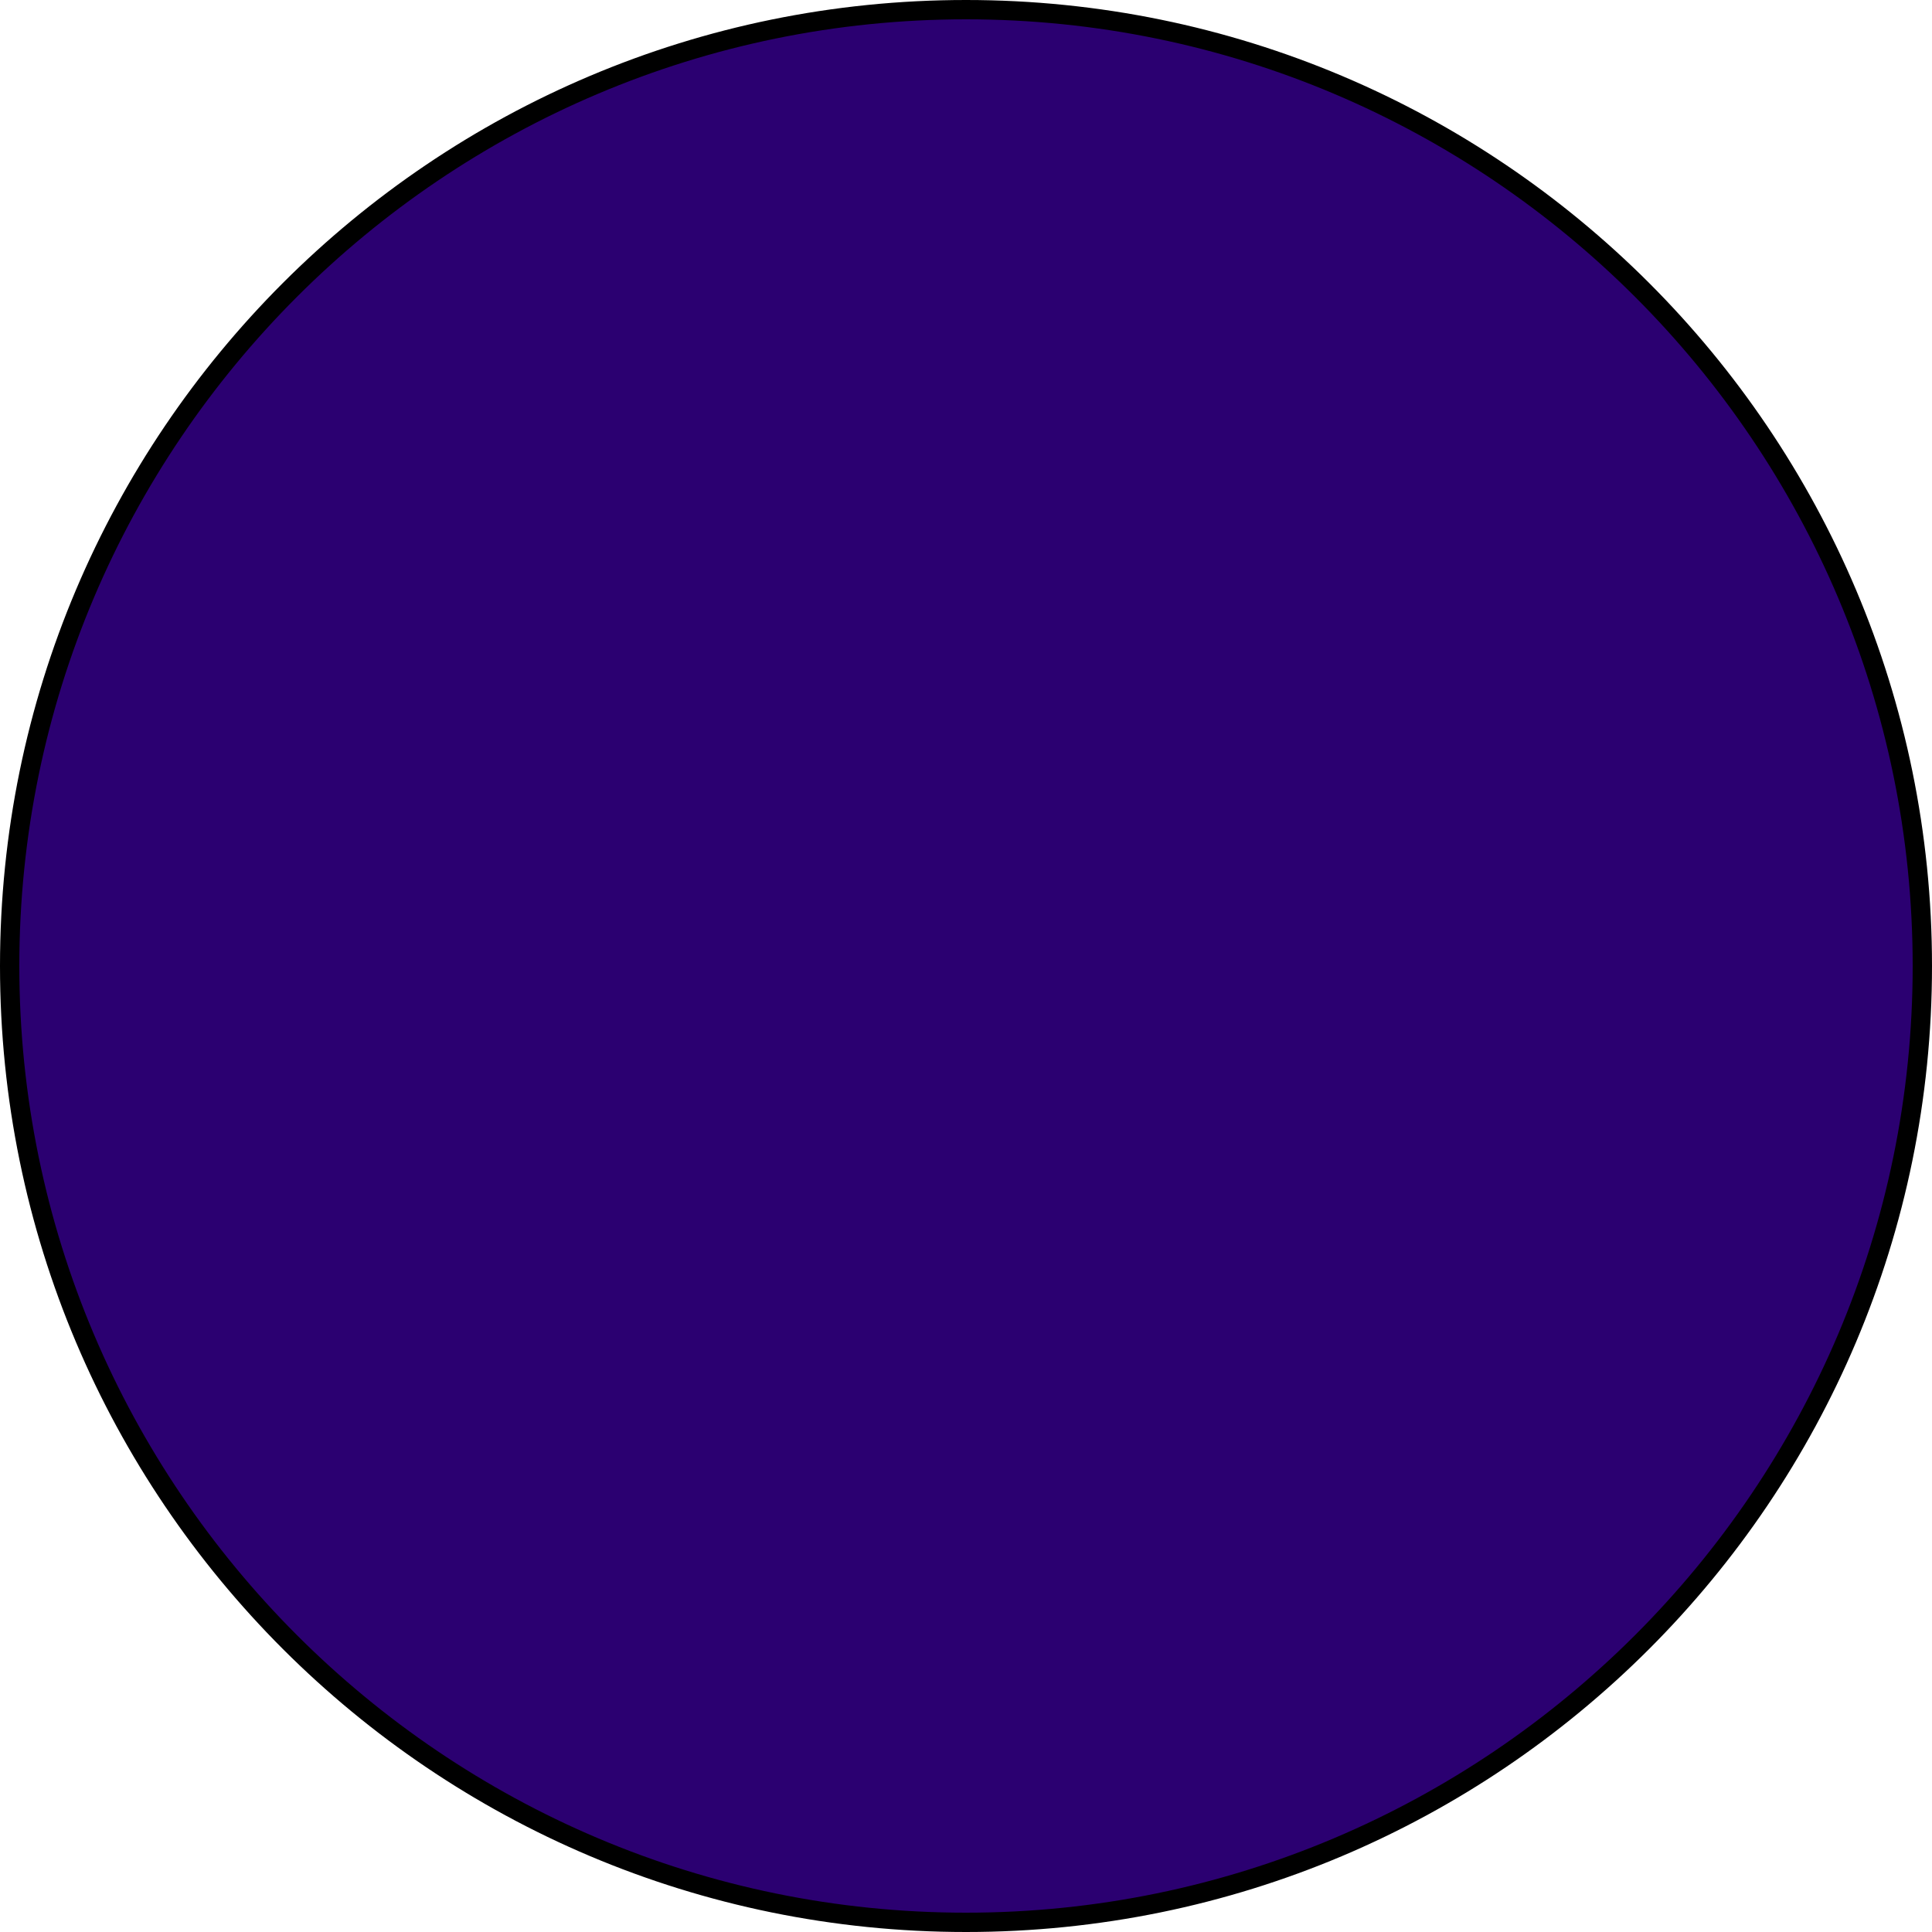
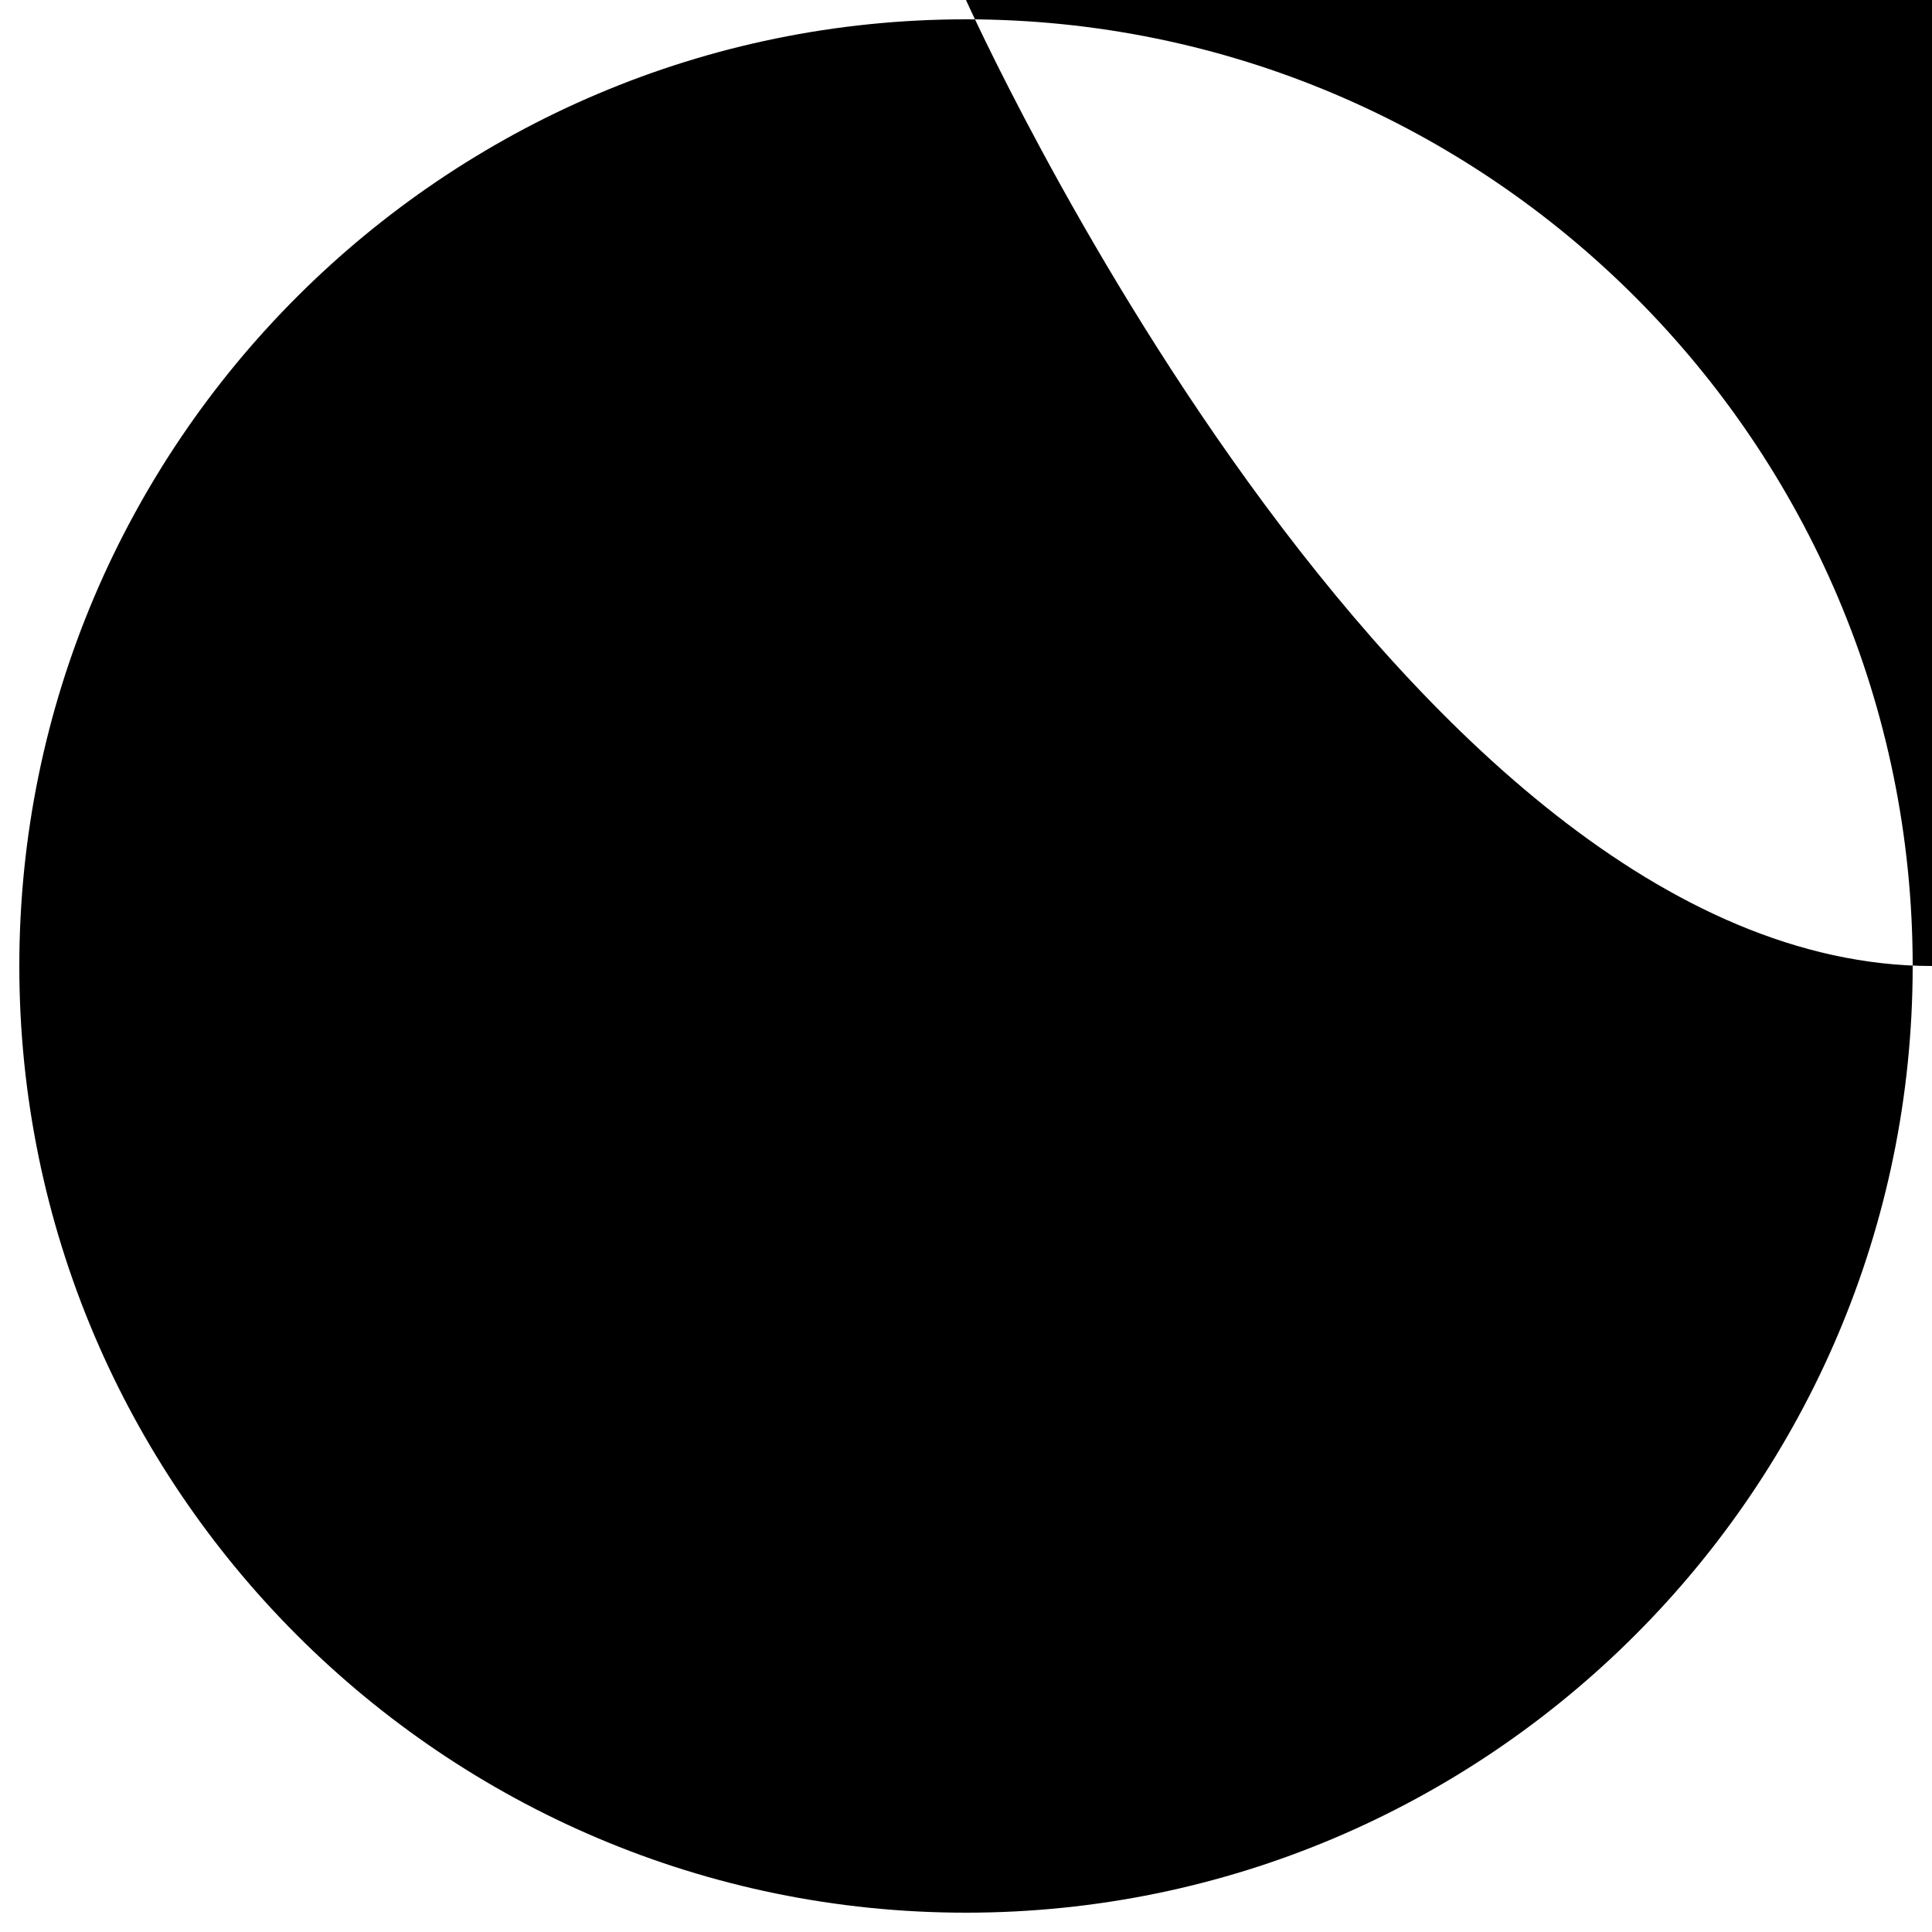
<svg xmlns="http://www.w3.org/2000/svg" id="Ebene_2" viewBox="0 0 200 200">
  <g id="Ebene_1-2" data-name="Ebene_1">
    <g>
-       <path d="M100,199C45.41,199,1,154.59,1,100S45.41,1,100,1s99,44.41,99,99-44.41,99-99,99Z" fill="#2b0071" />
-       <path d="M100,2c54.04,0,98,43.96,98,98s-43.96,98-98,98S2,154.04,2,100,45.96,2,100,2M100,0C44.77,0,0,44.77,0,100s44.77,100,100,100,100-44.77,100-100S155.23,0,100,0h0Z" />
+       <path d="M100,2c54.04,0,98,43.96,98,98s-43.96,98-98,98S2,154.04,2,100,45.96,2,100,2M100,0s44.77,100,100,100,100-44.77,100-100S155.23,0,100,0h0Z" />
    </g>
  </g>
</svg>